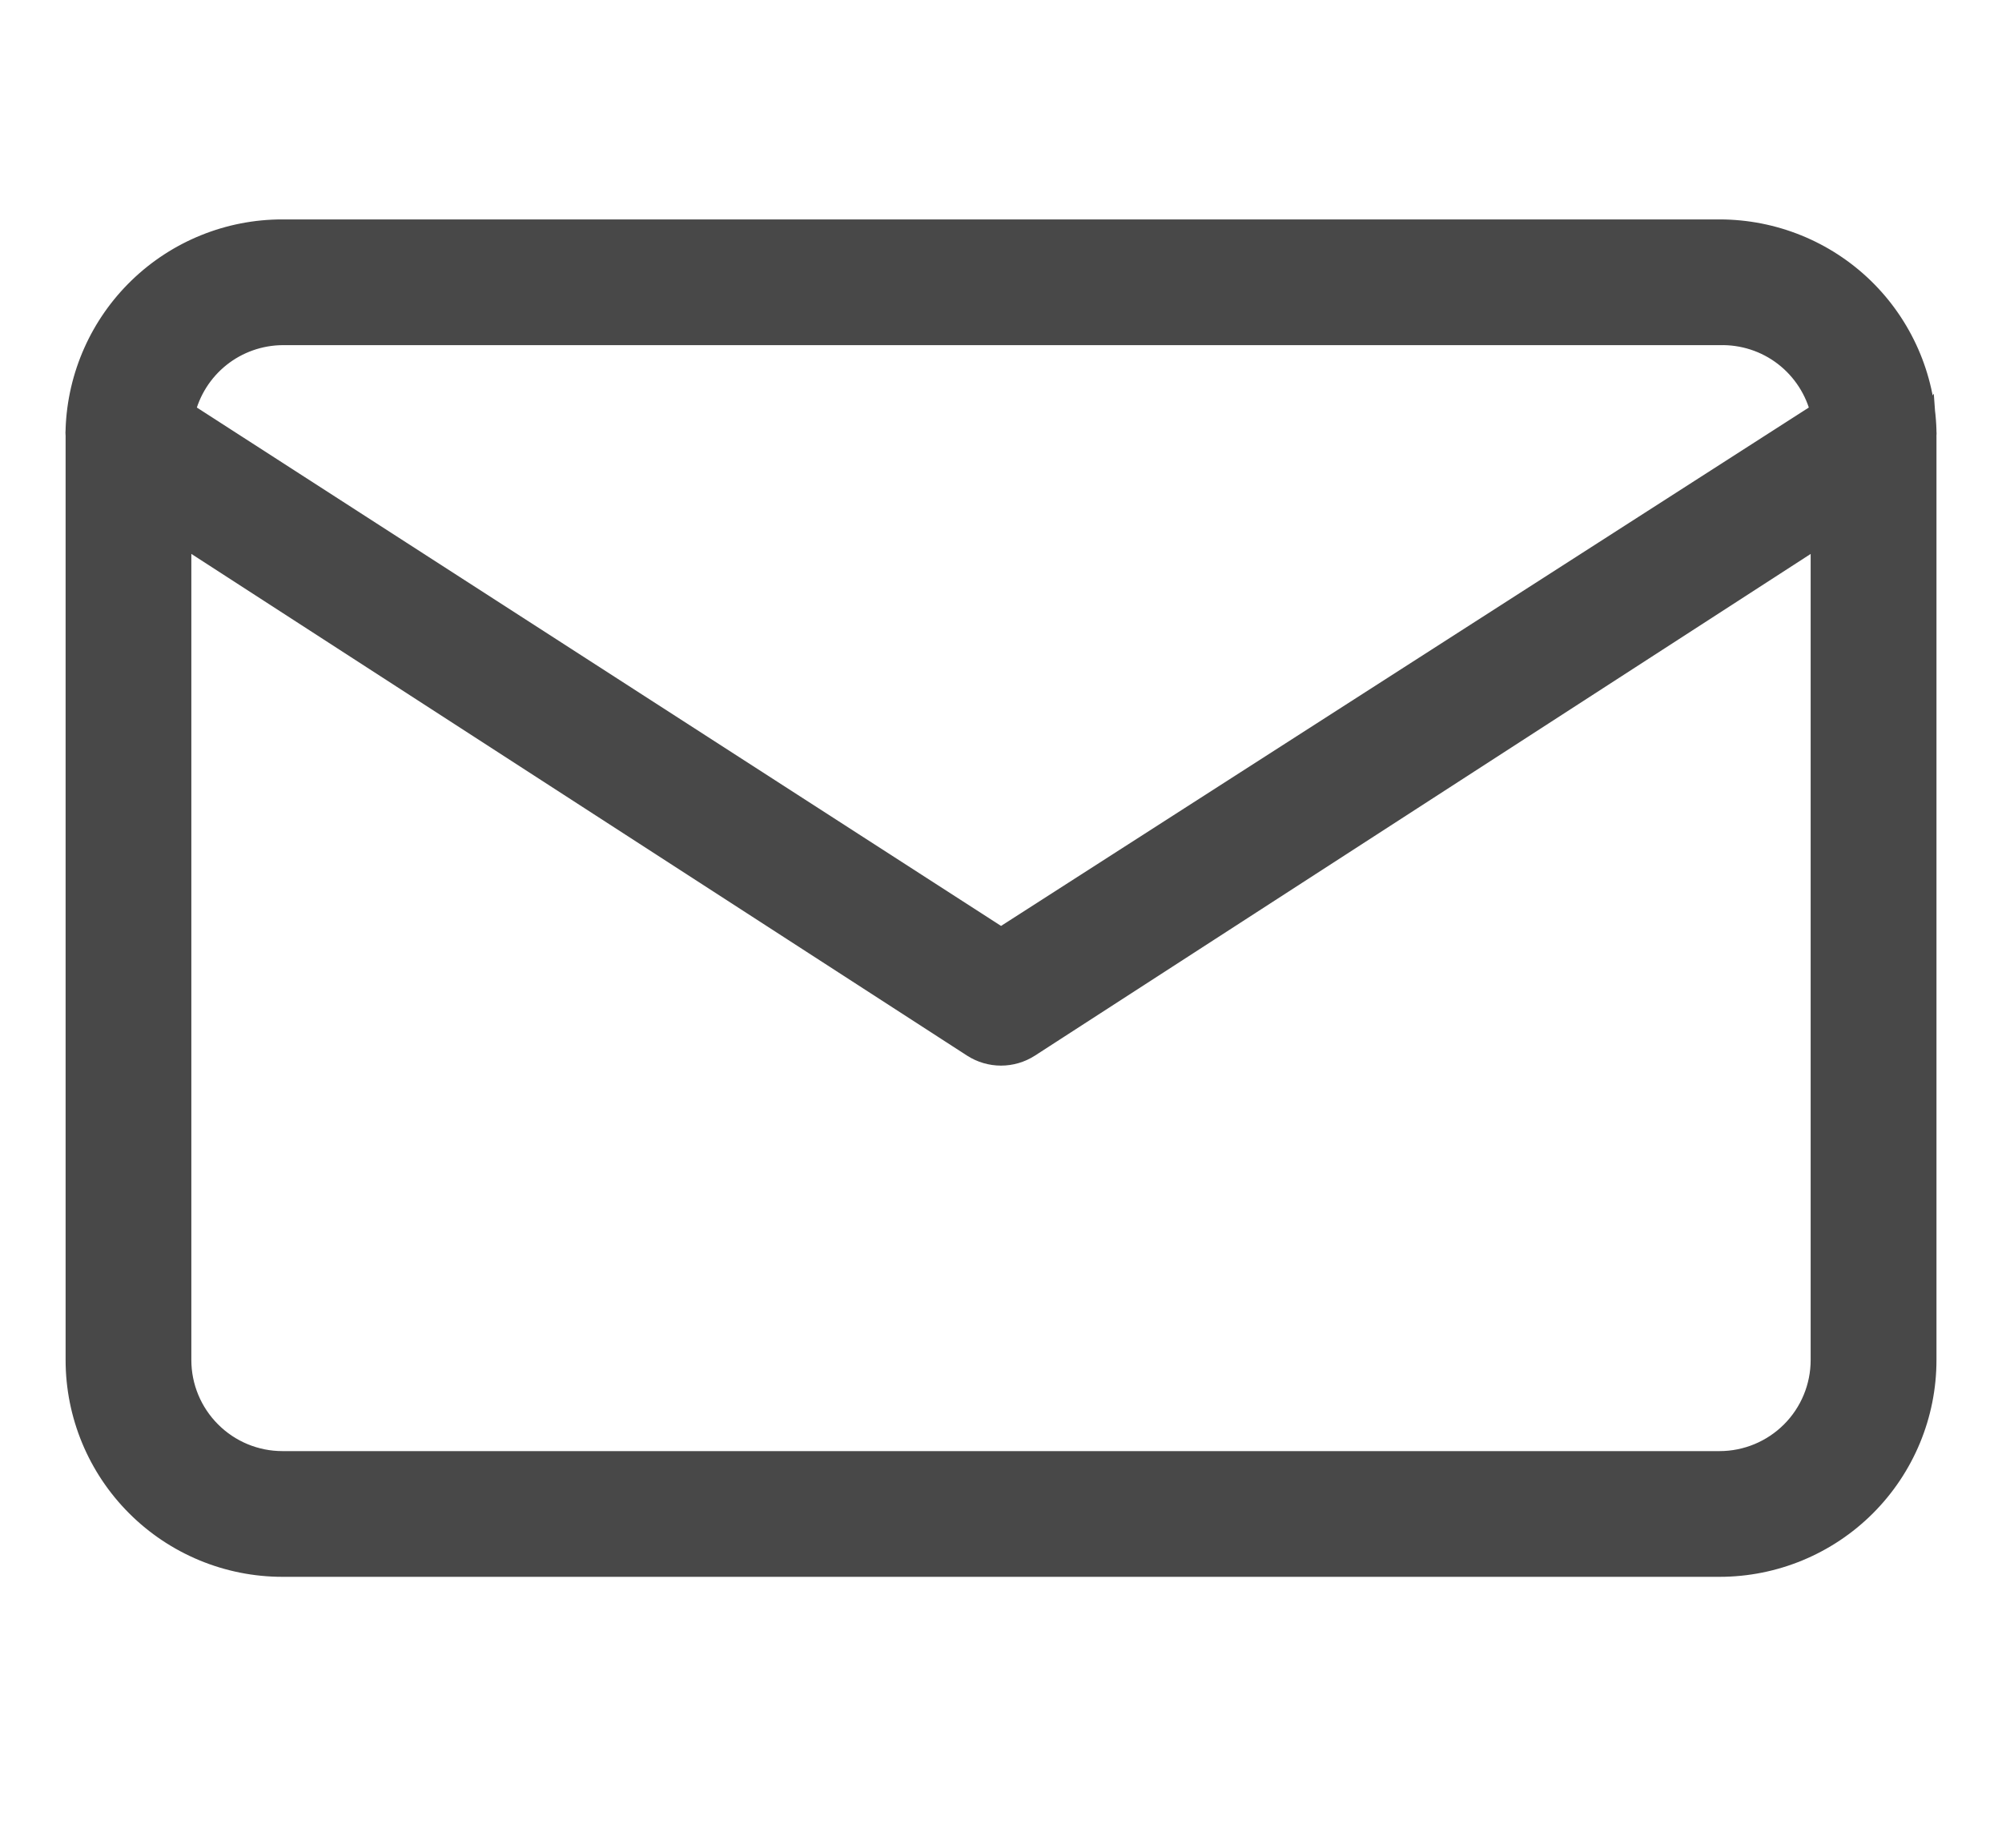
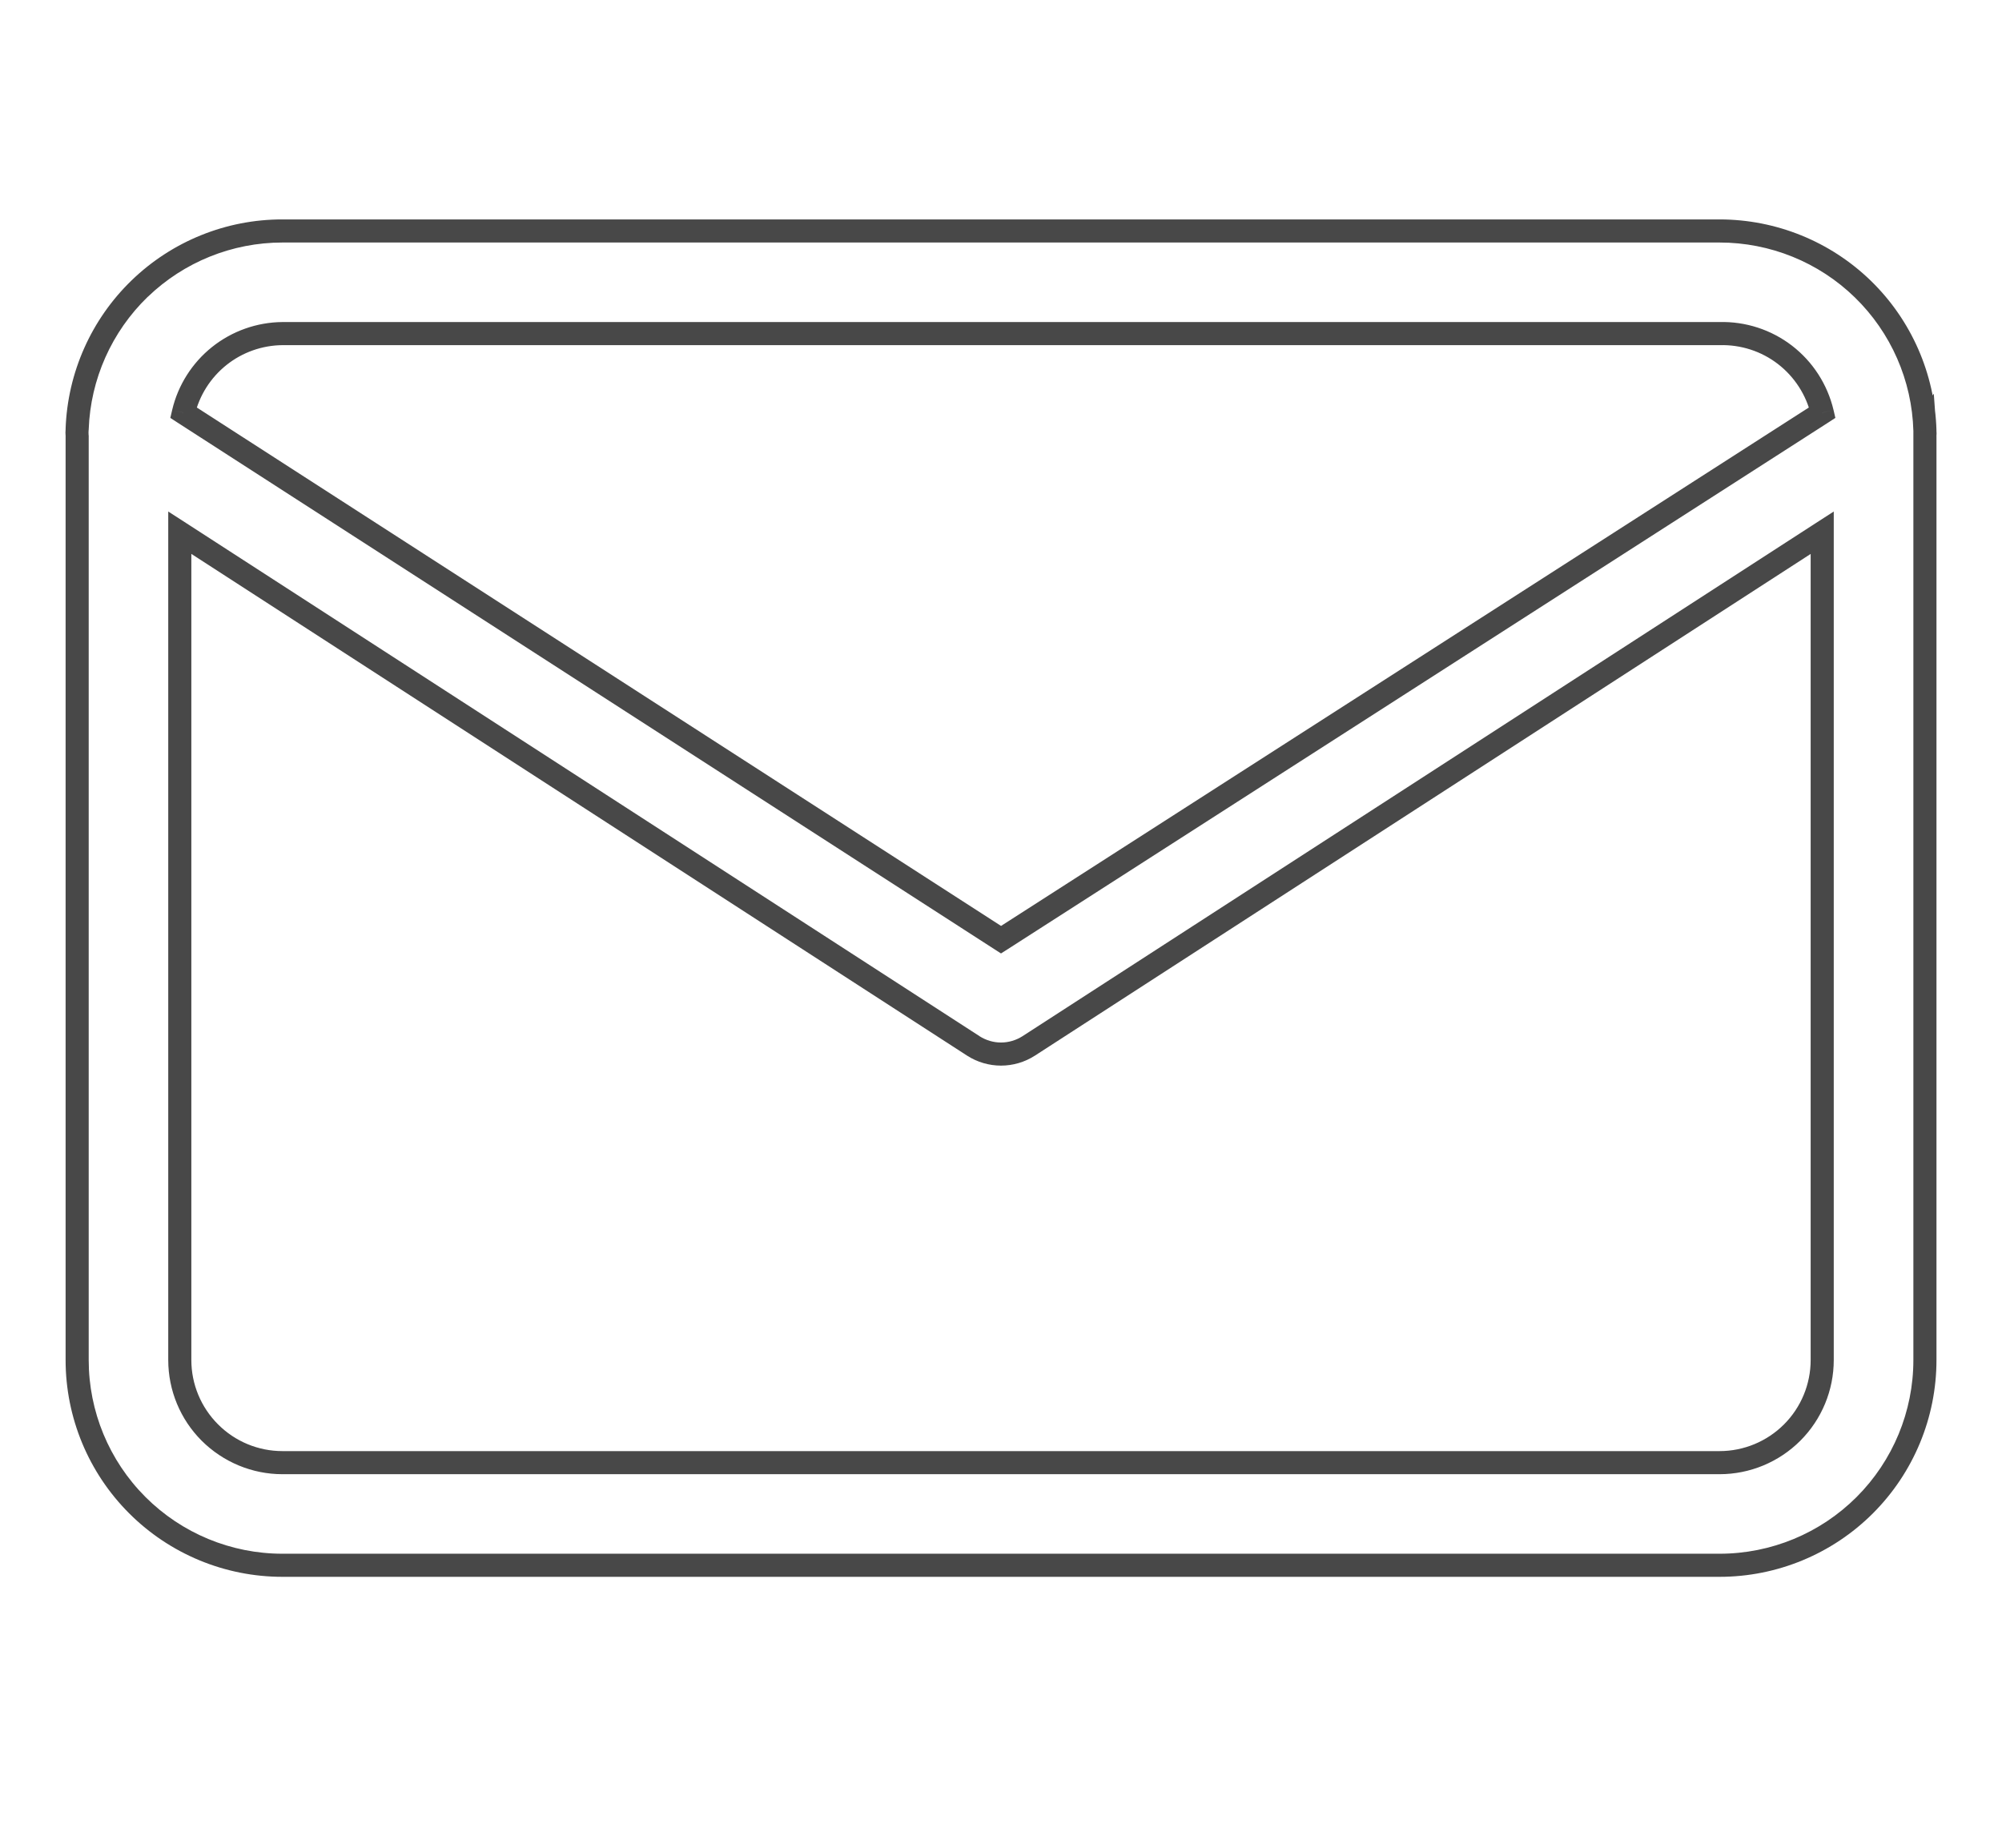
<svg xmlns="http://www.w3.org/2000/svg" width="26" height="24" viewBox="0 0 26 24" fill="none">
-   <path fill-rule="evenodd" clip-rule="evenodd" d="M24.999 5.593C24.98 4.899 24.69 4.239 24.192 3.755C23.694 3.271 23.027 3 22.332 3H3.668C2.977 2.999 2.313 3.268 1.815 3.748C1.318 4.228 1.026 4.882 1.002 5.573C0.999 5.604 0.999 5.635 1.002 5.666V17.665C1.002 18.372 1.283 19.05 1.783 19.55C2.283 20.05 2.961 20.331 3.668 20.331H22.332C23.04 20.331 23.718 20.05 24.218 19.55C24.718 19.05 24.999 18.372 24.999 17.665V5.666C25 5.642 25 5.617 24.999 5.593L24.999 5.593ZM3.669 4.333H22.333C22.639 4.325 22.939 4.422 23.182 4.609C23.424 4.796 23.595 5.061 23.666 5.36L13.001 12.205L2.382 5.36C2.45 5.069 2.615 4.81 2.848 4.624C3.081 4.438 3.37 4.335 3.668 4.333L3.669 4.333ZM2.725 18.607C2.976 18.857 3.315 18.998 3.668 18.998H22.332C22.686 18.998 23.025 18.857 23.275 18.607C23.525 18.357 23.665 18.018 23.665 17.665V6.919L13.36 13.585C13.253 13.654 13.128 13.691 13 13.691C12.873 13.691 12.748 13.654 12.64 13.585L2.335 6.919V17.665C2.335 18.018 2.475 18.357 2.725 18.607Z" fill="#484848" />
-   <path d="M24.192 3.755L24.088 3.862L24.088 3.862L24.192 3.755ZM24.999 5.593L24.849 5.597L24.863 6.107L25.127 5.671L24.999 5.593ZM22.332 3V3.15L22.332 3.15L22.332 3ZM3.668 3L3.668 3.15H3.668V3ZM1.815 3.748L1.711 3.64L1.711 3.64L1.815 3.748ZM1.002 5.573L1.152 5.586L1.152 5.578L1.002 5.573ZM1.002 5.666H1.153L1.151 5.653L1.002 5.666ZM1.783 19.55L1.889 19.444H1.889L1.783 19.55ZM24.218 19.55L24.112 19.444L24.218 19.55ZM24.999 5.666L24.849 5.655V5.666H24.999ZM24.999 5.593L25.148 5.582L25.114 5.112L24.87 5.515L24.999 5.593ZM22.333 4.333V4.483L22.337 4.483L22.333 4.333ZM3.669 4.333L3.663 4.483H3.669V4.333ZM23.182 4.609L23.273 4.49L23.273 4.49L23.182 4.609ZM23.666 5.36L23.747 5.486L23.836 5.428L23.812 5.325L23.666 5.36ZM13.001 12.205L12.919 12.332L13 12.384L13.082 12.332L13.001 12.205ZM2.382 5.36L2.236 5.325L2.212 5.428L2.301 5.486L2.382 5.36ZM2.848 4.624L2.754 4.507L2.754 4.507L2.848 4.624ZM3.668 4.333L3.674 4.183L3.667 4.183L3.668 4.333ZM2.725 18.607L2.619 18.713H2.619L2.725 18.607ZM23.275 18.607L23.381 18.713L23.275 18.607ZM23.665 6.919H23.815V6.644L23.584 6.793L23.665 6.919ZM13.36 13.585L13.441 13.711L13.441 13.711L13.36 13.585ZM12.64 13.585L12.559 13.711L12.559 13.711L12.64 13.585ZM2.335 6.919L2.416 6.793L2.185 6.644V6.919H2.335ZM24.088 3.862C24.558 4.319 24.831 4.942 24.849 5.597L25.149 5.589C25.128 4.855 24.823 4.159 24.297 3.647L24.088 3.862ZM22.332 3.15C22.988 3.15 23.618 3.405 24.088 3.862L24.297 3.647C23.771 3.136 23.066 2.85 22.332 2.85L22.332 3.15ZM3.668 3.15H22.332V2.85H3.668V3.15ZM1.919 3.856C2.389 3.403 3.016 3.15 3.668 3.15L3.668 2.85C2.938 2.849 2.236 3.133 1.711 3.64L1.919 3.856ZM1.152 5.578C1.175 4.926 1.45 4.309 1.919 3.855L1.711 3.64C1.186 4.147 0.878 4.838 0.852 5.568L1.152 5.578ZM1.151 5.653C1.149 5.631 1.149 5.609 1.151 5.586L0.853 5.559C0.849 5.599 0.849 5.64 0.853 5.68L1.151 5.653ZM1.152 17.665V5.666H0.852V17.665H1.152ZM1.889 19.444C1.417 18.972 1.152 18.332 1.152 17.665H0.852C0.852 18.412 1.149 19.128 1.677 19.656L1.889 19.444ZM3.668 20.181C3.001 20.181 2.361 19.916 1.889 19.444L1.677 19.656C2.205 20.184 2.921 20.481 3.668 20.481V20.181ZM22.332 20.181H3.668V20.481H22.332V20.181ZM24.112 19.444C23.64 19.916 23 20.181 22.332 20.181V20.481C23.079 20.481 23.796 20.184 24.324 19.656L24.112 19.444ZM24.849 17.665C24.849 18.332 24.584 18.972 24.112 19.444L24.324 19.656C24.852 19.128 25.149 18.412 25.149 17.665H24.849ZM24.849 5.666V17.665H25.149V5.666H24.849ZM24.849 5.604C24.85 5.621 24.85 5.638 24.849 5.655L25.148 5.677C25.151 5.645 25.151 5.614 25.148 5.582L24.849 5.604ZM25.127 5.671L25.127 5.671L24.87 5.515L24.87 5.515L25.127 5.671ZM22.333 4.183H3.669V4.483H22.333V4.183ZM23.273 4.49C23.003 4.282 22.669 4.174 22.329 4.183L22.337 4.483C22.608 4.476 22.875 4.562 23.09 4.728L23.273 4.49ZM23.812 5.325C23.733 4.993 23.543 4.698 23.273 4.49L23.09 4.728C23.305 4.894 23.457 5.129 23.52 5.394L23.812 5.325ZM13.082 12.332L23.747 5.486L23.585 5.233L12.919 12.079L13.082 12.332ZM2.301 5.486L12.919 12.332L13.082 12.079L2.463 5.233L2.301 5.486ZM2.754 4.507C2.495 4.714 2.312 5.002 2.236 5.325L2.528 5.394C2.589 5.136 2.734 4.907 2.941 4.741L2.754 4.507ZM3.667 4.183C3.335 4.186 3.014 4.3 2.754 4.507L2.941 4.741C3.148 4.576 3.405 4.485 3.67 4.483L3.667 4.183ZM3.675 4.183L3.674 4.183L3.662 4.483L3.663 4.483L3.675 4.183ZM3.668 18.848C3.354 18.848 3.053 18.723 2.832 18.501L2.619 18.713C2.898 18.991 3.275 19.148 3.668 19.148V18.848ZM22.332 18.848H3.668V19.148H22.332V18.848ZM23.169 18.501C22.947 18.723 22.646 18.848 22.332 18.848V19.148C22.726 19.148 23.103 18.991 23.381 18.713L23.169 18.501ZM23.515 17.665C23.515 17.978 23.391 18.279 23.169 18.501L23.381 18.713C23.659 18.435 23.815 18.058 23.815 17.665H23.515ZM23.515 6.919V17.665H23.815V6.919H23.515ZM13.441 13.711L23.747 7.045L23.584 6.793L13.279 13.459L13.441 13.711ZM13 13.841C13.156 13.841 13.309 13.796 13.441 13.711L13.279 13.459C13.196 13.512 13.099 13.541 13 13.541V13.841ZM12.559 13.711C12.691 13.796 12.844 13.841 13 13.841V13.541C12.901 13.541 12.805 13.512 12.721 13.459L12.559 13.711ZM2.254 7.045L12.559 13.711L12.722 13.459L2.416 6.793L2.254 7.045ZM2.485 17.665V6.919H2.185V17.665H2.485ZM2.832 18.501C2.61 18.279 2.485 17.979 2.485 17.665H2.185C2.185 18.058 2.341 18.435 2.619 18.713L2.832 18.501Z" fill="#484848" />
+   <path d="M24.192 3.755L24.088 3.862L24.088 3.862L24.192 3.755ZM24.999 5.593L24.849 5.597L24.863 6.107L25.127 5.671L24.999 5.593ZM22.332 3V3.15L22.332 3.15L22.332 3ZM3.668 3L3.668 3.15H3.668V3ZM1.815 3.748L1.711 3.64L1.711 3.64L1.815 3.748ZM1.002 5.573L1.152 5.586L1.152 5.578L1.002 5.573ZM1.002 5.666H1.153L1.151 5.653L1.002 5.666ZM1.783 19.55L1.889 19.444H1.889L1.783 19.55ZM24.218 19.55L24.112 19.444L24.218 19.55ZM24.999 5.666L24.849 5.655V5.666H24.999ZM24.999 5.593L25.148 5.582L25.114 5.112L24.87 5.515L24.999 5.593ZM22.333 4.333V4.483L22.337 4.483L22.333 4.333ZM3.669 4.333L3.663 4.483H3.669V4.333ZM23.182 4.609L23.273 4.49L23.273 4.49L23.182 4.609ZM23.666 5.36L23.747 5.486L23.836 5.428L23.812 5.325L23.666 5.36ZM13.001 12.205L12.919 12.332L13 12.384L13.082 12.332L13.001 12.205ZM2.382 5.36L2.236 5.325L2.212 5.428L2.301 5.486L2.382 5.36ZM2.848 4.624L2.754 4.507L2.754 4.507L2.848 4.624ZM3.668 4.333L3.674 4.183L3.667 4.183L3.668 4.333ZM2.725 18.607L2.619 18.713H2.619L2.725 18.607ZM23.275 18.607L23.381 18.713L23.275 18.607ZM23.665 6.919H23.815V6.644L23.584 6.793L23.665 6.919ZM13.36 13.585L13.441 13.711L13.441 13.711L13.36 13.585ZM12.64 13.585L12.559 13.711L12.559 13.711L12.64 13.585M2.335 6.919L2.416 6.793L2.185 6.644V6.919H2.335ZM24.088 3.862C24.558 4.319 24.831 4.942 24.849 5.597L25.149 5.589C25.128 4.855 24.823 4.159 24.297 3.647L24.088 3.862ZM22.332 3.15C22.988 3.15 23.618 3.405 24.088 3.862L24.297 3.647C23.771 3.136 23.066 2.85 22.332 2.85L22.332 3.15ZM3.668 3.15H22.332V2.85H3.668V3.15ZM1.919 3.856C2.389 3.403 3.016 3.15 3.668 3.15L3.668 2.85C2.938 2.849 2.236 3.133 1.711 3.64L1.919 3.856ZM1.152 5.578C1.175 4.926 1.45 4.309 1.919 3.855L1.711 3.64C1.186 4.147 0.878 4.838 0.852 5.568L1.152 5.578ZM1.151 5.653C1.149 5.631 1.149 5.609 1.151 5.586L0.853 5.559C0.849 5.599 0.849 5.64 0.853 5.68L1.151 5.653ZM1.152 17.665V5.666H0.852V17.665H1.152ZM1.889 19.444C1.417 18.972 1.152 18.332 1.152 17.665H0.852C0.852 18.412 1.149 19.128 1.677 19.656L1.889 19.444ZM3.668 20.181C3.001 20.181 2.361 19.916 1.889 19.444L1.677 19.656C2.205 20.184 2.921 20.481 3.668 20.481V20.181ZM22.332 20.181H3.668V20.481H22.332V20.181ZM24.112 19.444C23.64 19.916 23 20.181 22.332 20.181V20.481C23.079 20.481 23.796 20.184 24.324 19.656L24.112 19.444ZM24.849 17.665C24.849 18.332 24.584 18.972 24.112 19.444L24.324 19.656C24.852 19.128 25.149 18.412 25.149 17.665H24.849ZM24.849 5.666V17.665H25.149V5.666H24.849ZM24.849 5.604C24.85 5.621 24.85 5.638 24.849 5.655L25.148 5.677C25.151 5.645 25.151 5.614 25.148 5.582L24.849 5.604ZM25.127 5.671L25.127 5.671L24.87 5.515L24.87 5.515L25.127 5.671ZM22.333 4.183H3.669V4.483H22.333V4.183ZM23.273 4.49C23.003 4.282 22.669 4.174 22.329 4.183L22.337 4.483C22.608 4.476 22.875 4.562 23.09 4.728L23.273 4.49ZM23.812 5.325C23.733 4.993 23.543 4.698 23.273 4.49L23.09 4.728C23.305 4.894 23.457 5.129 23.52 5.394L23.812 5.325ZM13.082 12.332L23.747 5.486L23.585 5.233L12.919 12.079L13.082 12.332ZM2.301 5.486L12.919 12.332L13.082 12.079L2.463 5.233L2.301 5.486ZM2.754 4.507C2.495 4.714 2.312 5.002 2.236 5.325L2.528 5.394C2.589 5.136 2.734 4.907 2.941 4.741L2.754 4.507ZM3.667 4.183C3.335 4.186 3.014 4.3 2.754 4.507L2.941 4.741C3.148 4.576 3.405 4.485 3.67 4.483L3.667 4.183ZM3.675 4.183L3.674 4.183L3.662 4.483L3.663 4.483L3.675 4.183ZM3.668 18.848C3.354 18.848 3.053 18.723 2.832 18.501L2.619 18.713C2.898 18.991 3.275 19.148 3.668 19.148V18.848ZM22.332 18.848H3.668V19.148H22.332V18.848ZM23.169 18.501C22.947 18.723 22.646 18.848 22.332 18.848V19.148C22.726 19.148 23.103 18.991 23.381 18.713L23.169 18.501ZM23.515 17.665C23.515 17.978 23.391 18.279 23.169 18.501L23.381 18.713C23.659 18.435 23.815 18.058 23.815 17.665H23.515ZM23.515 6.919V17.665H23.815V6.919H23.515ZM13.441 13.711L23.747 7.045L23.584 6.793L13.279 13.459L13.441 13.711ZM13 13.841C13.156 13.841 13.309 13.796 13.441 13.711L13.279 13.459C13.196 13.512 13.099 13.541 13 13.541V13.841ZM12.559 13.711C12.691 13.796 12.844 13.841 13 13.841V13.541C12.901 13.541 12.805 13.512 12.721 13.459L12.559 13.711ZM2.254 7.045L12.559 13.711L12.722 13.459L2.416 6.793L2.254 7.045ZM2.485 17.665V6.919H2.185V17.665H2.485ZM2.832 18.501C2.61 18.279 2.485 17.979 2.485 17.665H2.185C2.185 18.058 2.341 18.435 2.619 18.713L2.832 18.501Z" fill="#484848" />
</svg>